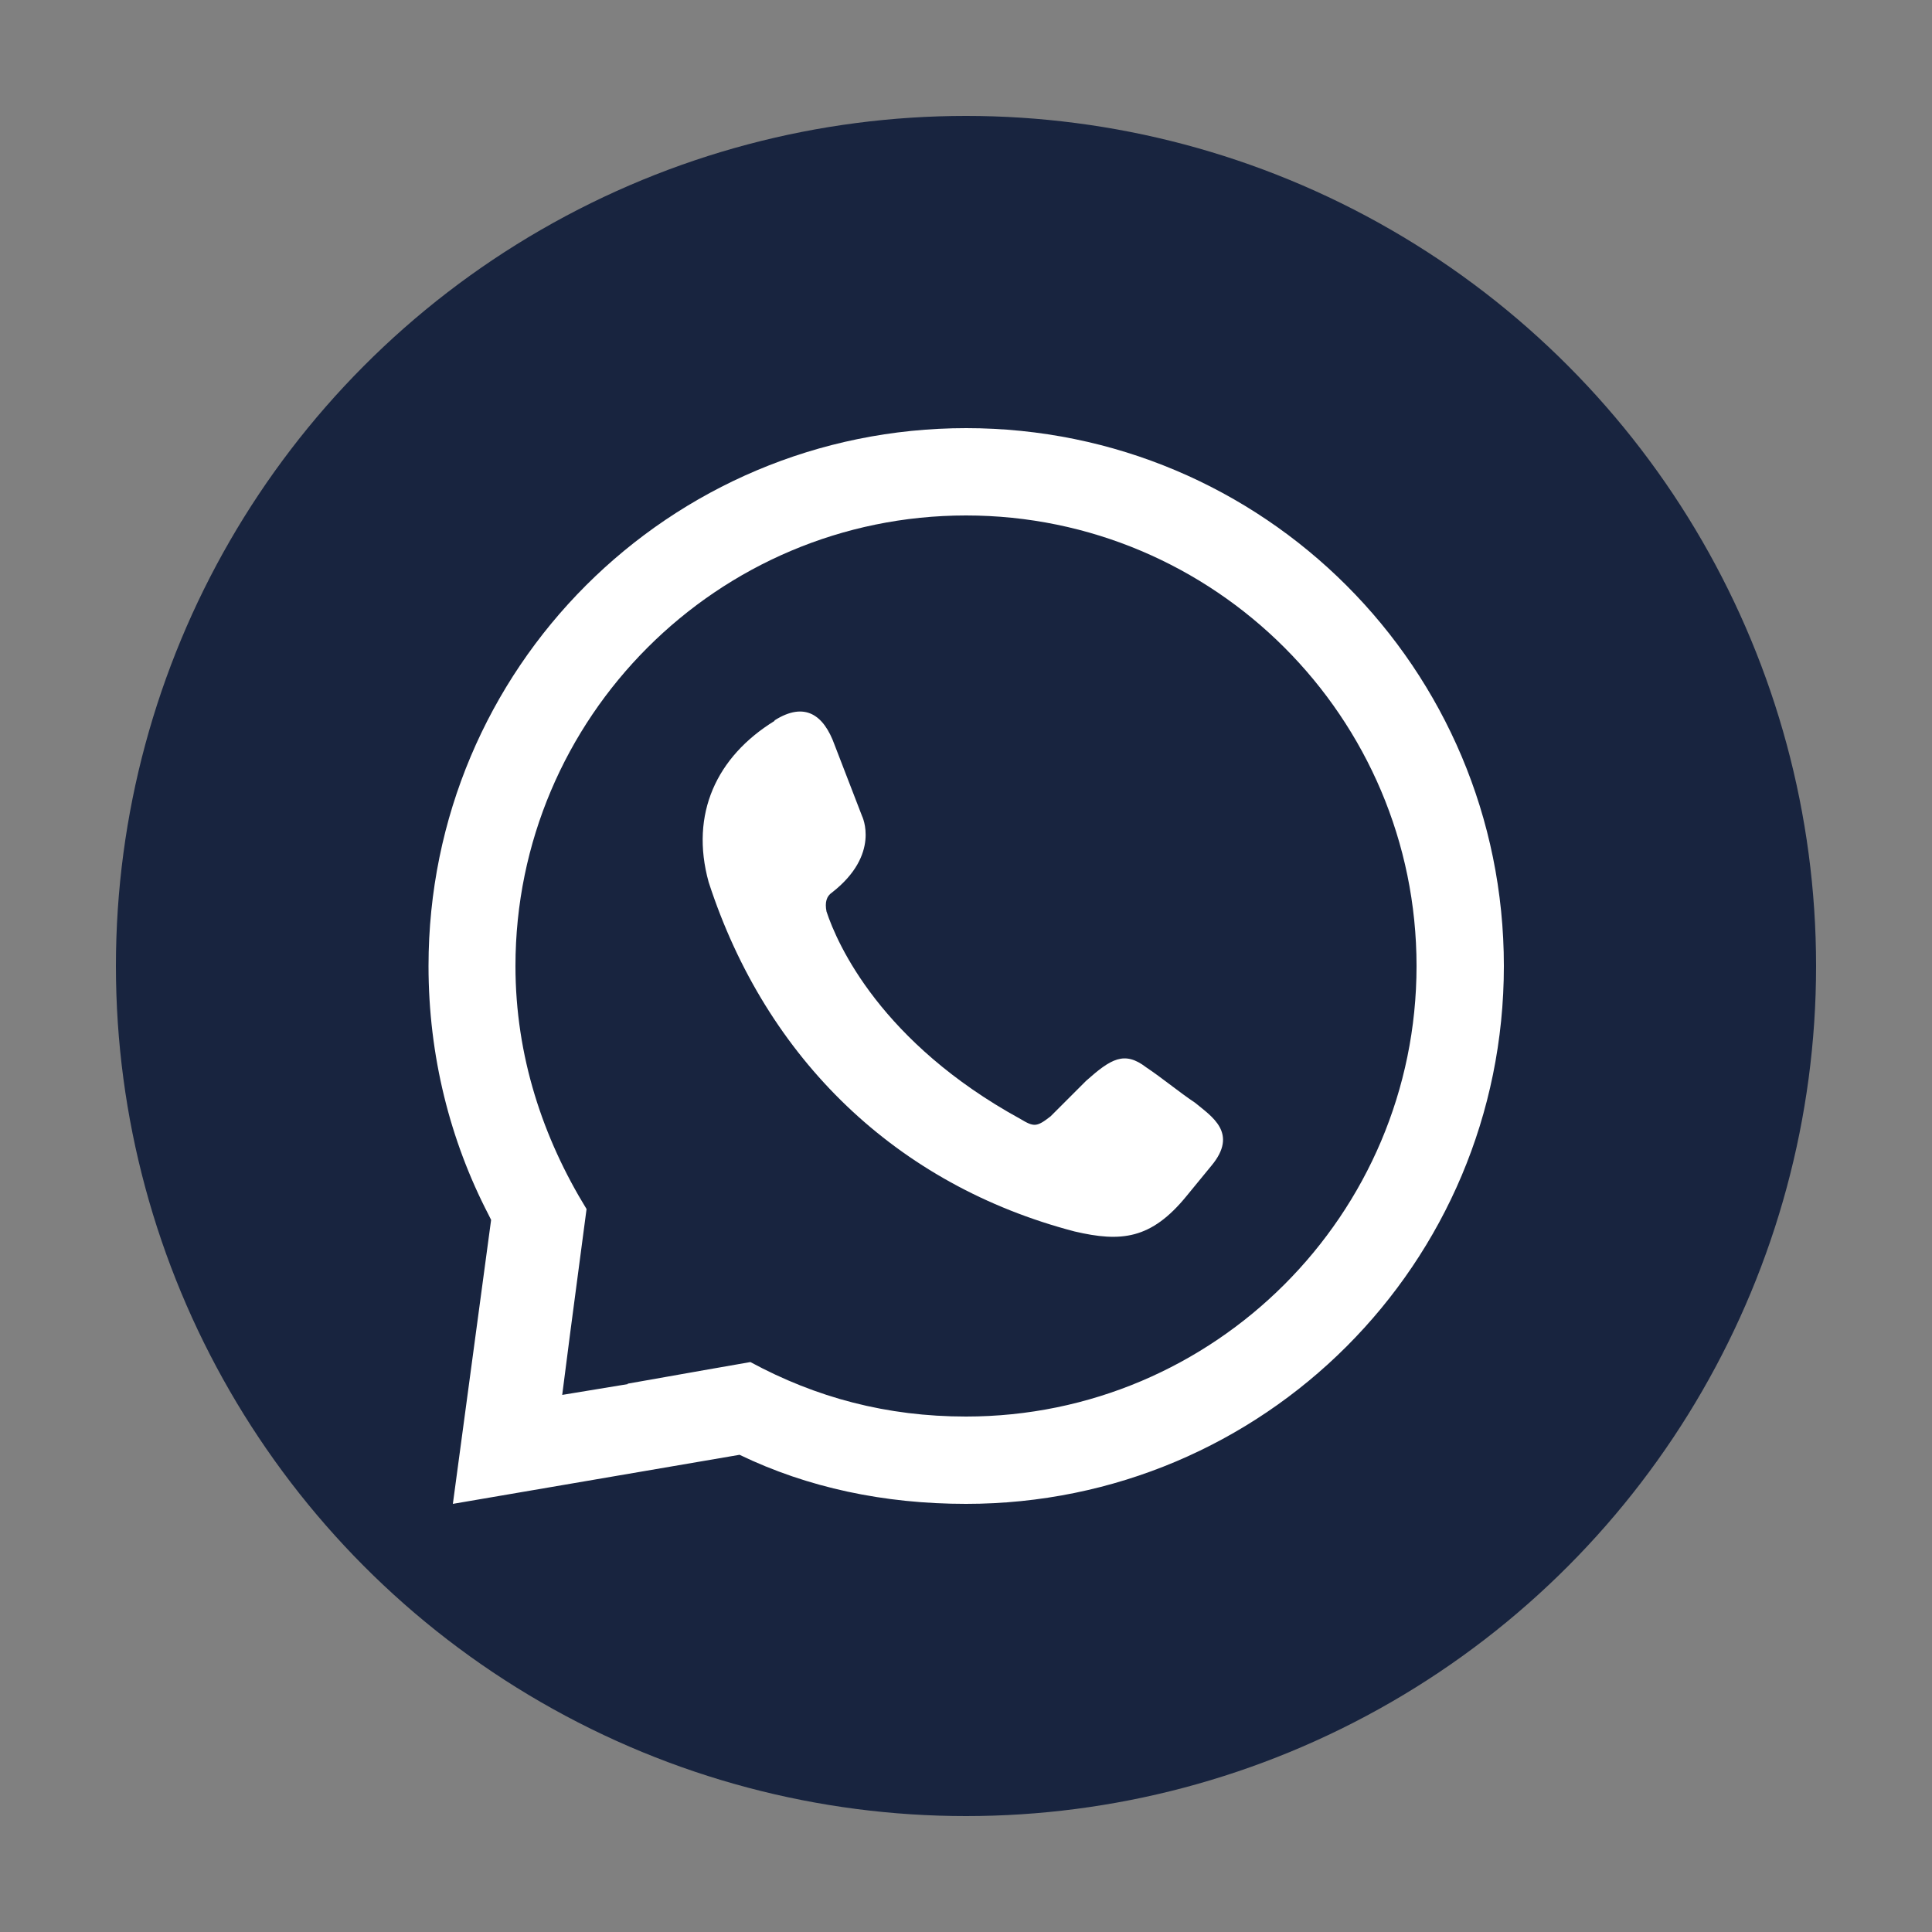
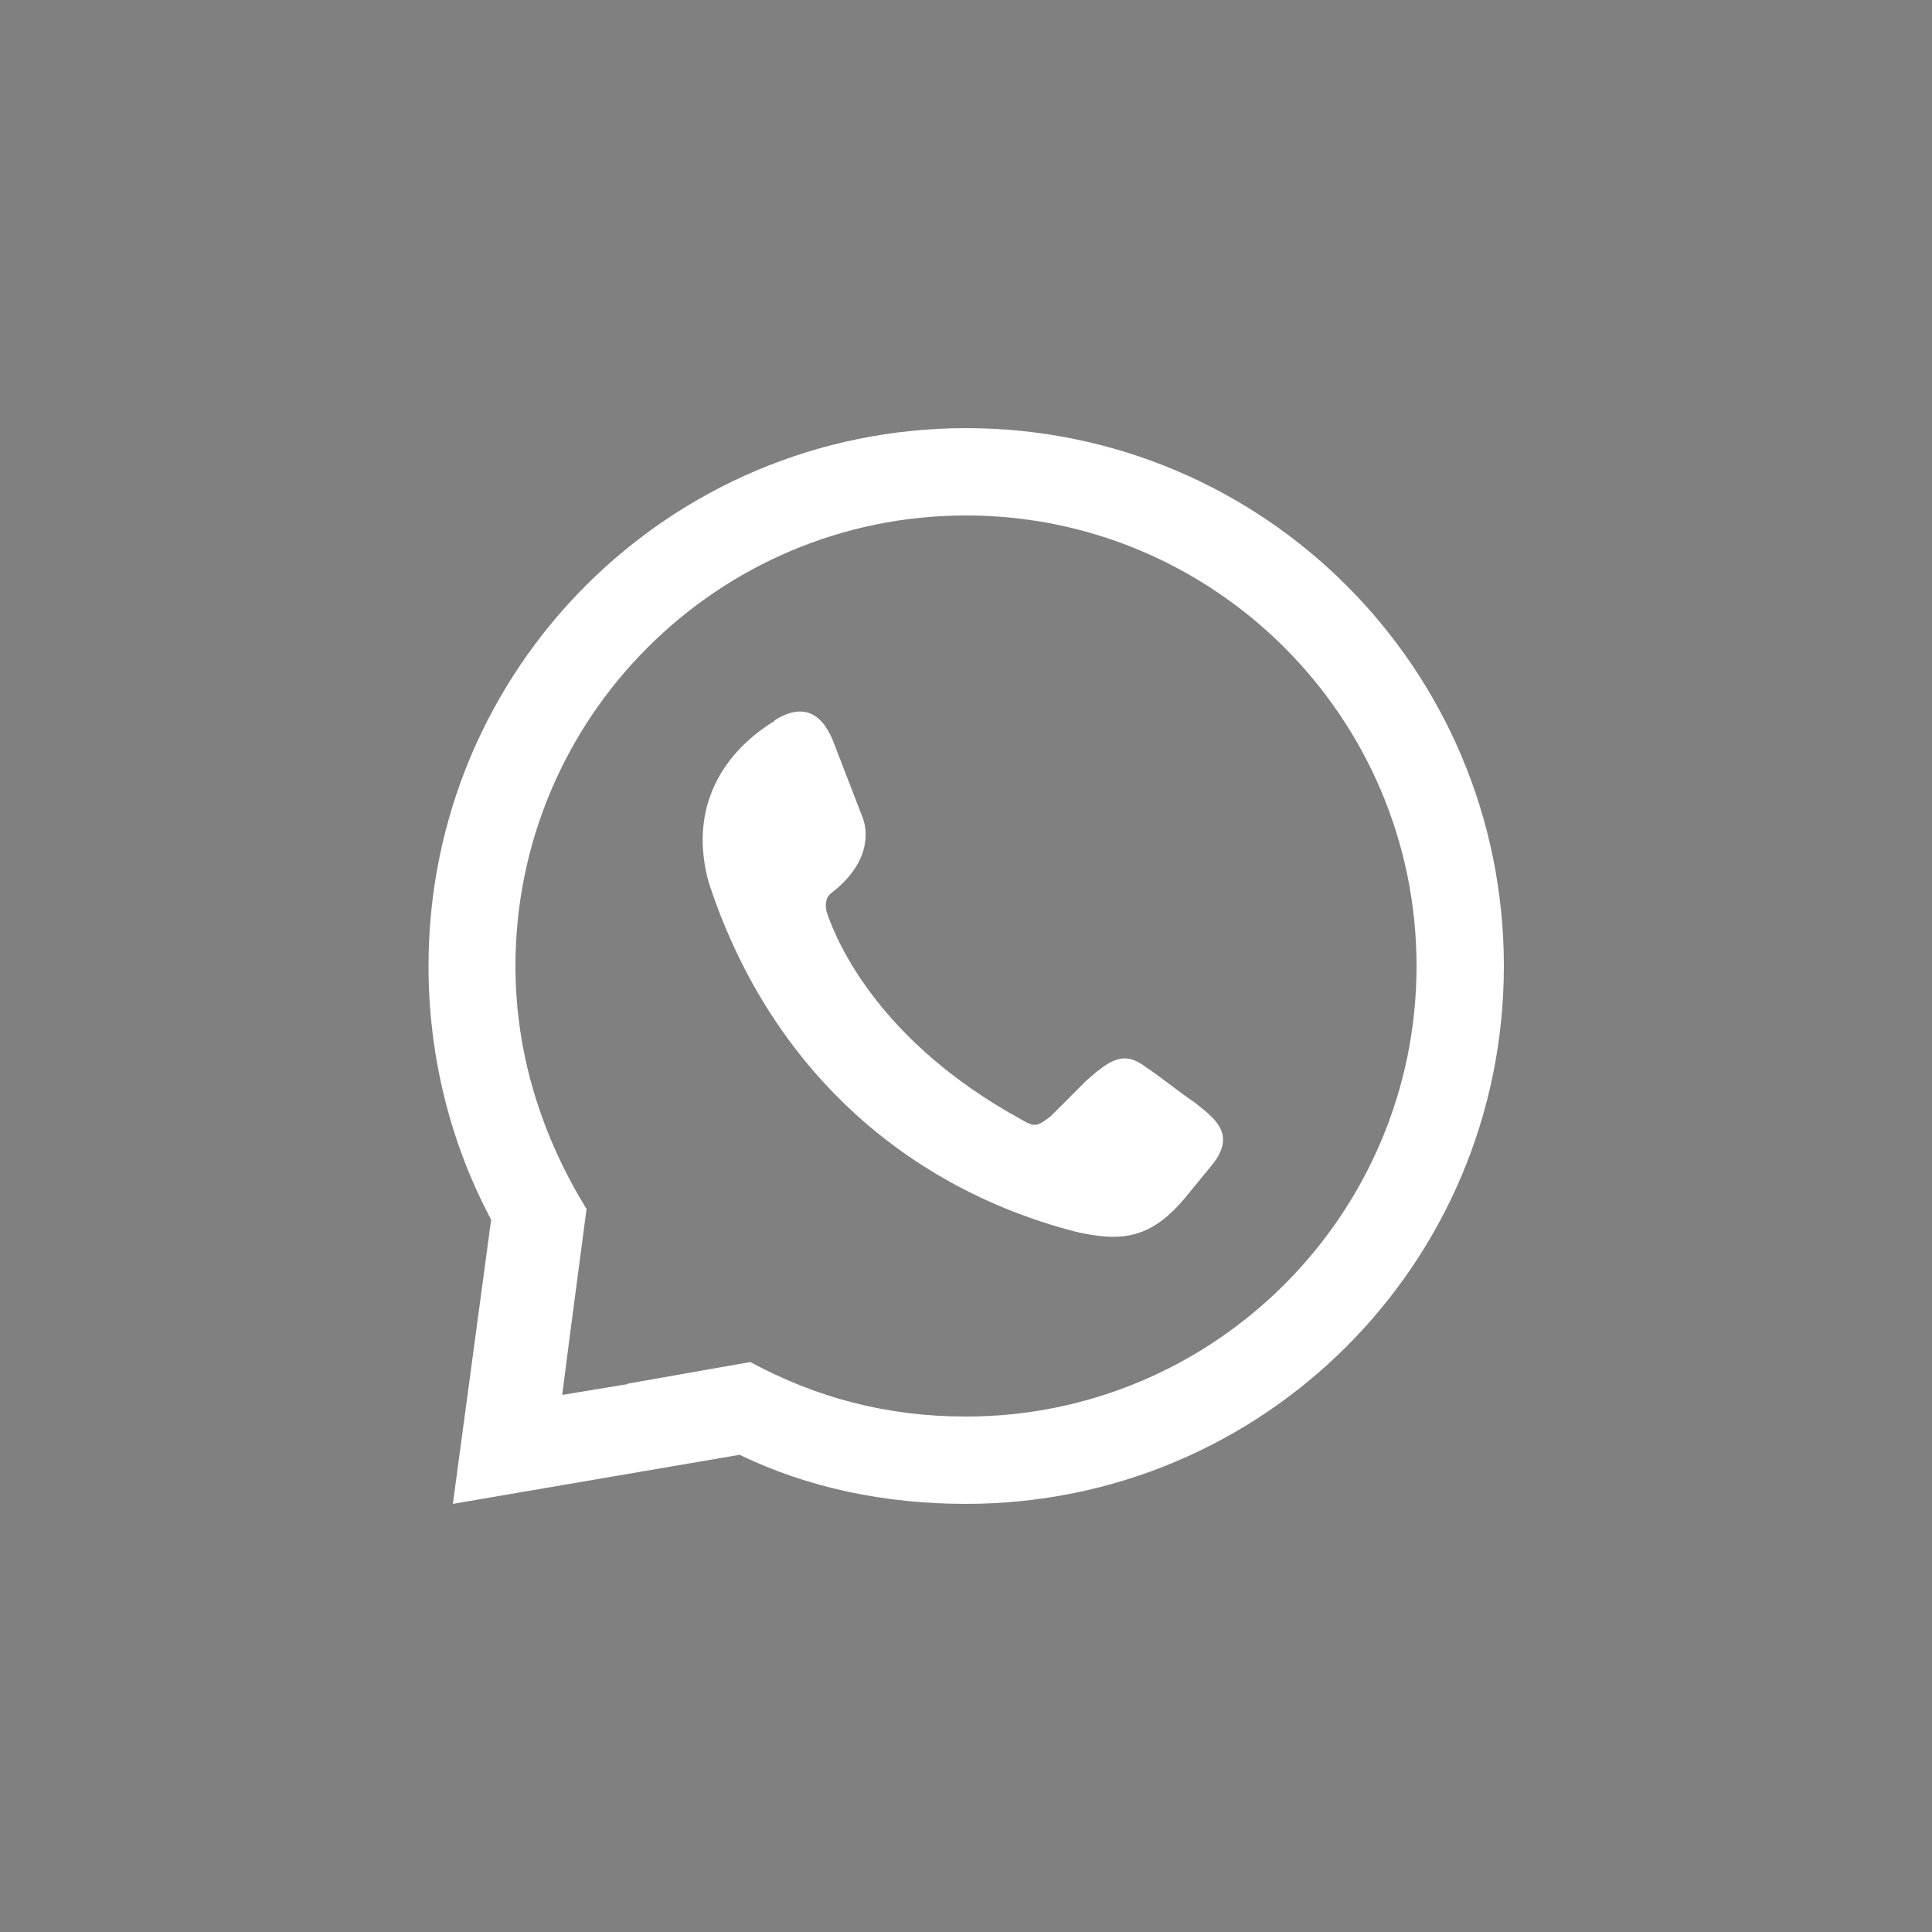
<svg xmlns="http://www.w3.org/2000/svg" id="Capa_1" data-name="Capa 1" viewBox="0 0 50 50">
  <rect x="0" y="0" width="50" height="50" fill="#808080" stroke="none" />
  <defs>
    <style>
      .cls-1 {
        fill: #18243f;
      }

      .cls-2 {
        fill: #fff;
        fill-rule: evenodd;
      }
    </style>
  </defs>
-   <circle class="cls-1" cx="25" cy="25" r="22" />
  <path class="cls-2" d="M20.05,18.64c.78-.49,1.27-.14,1.55.64l.71,1.84s.49.99-.78,1.98q-.21.14-.14.49c.28.85,1.41,3.39,5.02,5.37.35.21.42.21.78-.07.28-.28.64-.64.92-.92.64-.57.99-.78,1.55-.35.42.28.85.64,1.27.92.42.35,1.13.78.42,1.63l-.64.78c-.92,1.13-1.7,1.2-2.9.92-4.59-1.2-7.98-4.45-9.47-9.04-.49-1.77.21-3.25,1.7-4.17h0ZM25,11.08c7.7,0,13.92,6.22,13.92,13.92s-6.22,13.92-13.92,13.92c-2.12,0-4.1-.42-5.86-1.27l-7.42,1.27.99-7.35-.07-.14c-.99-1.91-1.55-4.1-1.55-6.43,0-7.7,6.22-13.92,13.92-13.92h0ZM16.24,35.81l1.98-.35,1.2-.21c1.7.92,3.53,1.41,5.58,1.41,6.43,0,11.66-5.23,11.66-11.66s-5.23-11.66-11.66-11.66-11.66,5.23-11.66,11.66c0,2.33.71,4.45,1.84,6.29l-.14,1.06-.28,2.12-.21,1.63,1.7-.28Z" />
</svg>